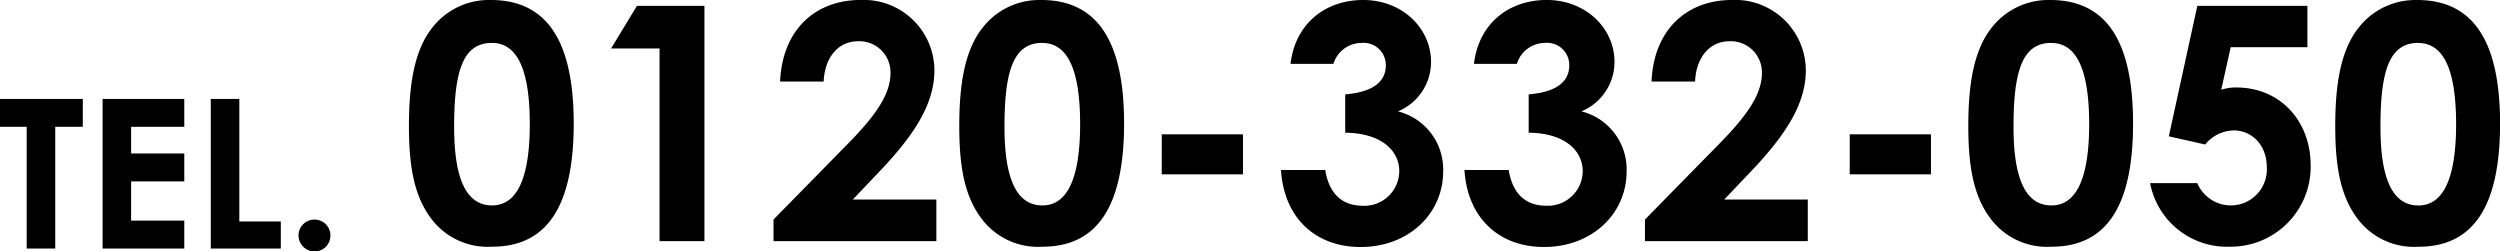
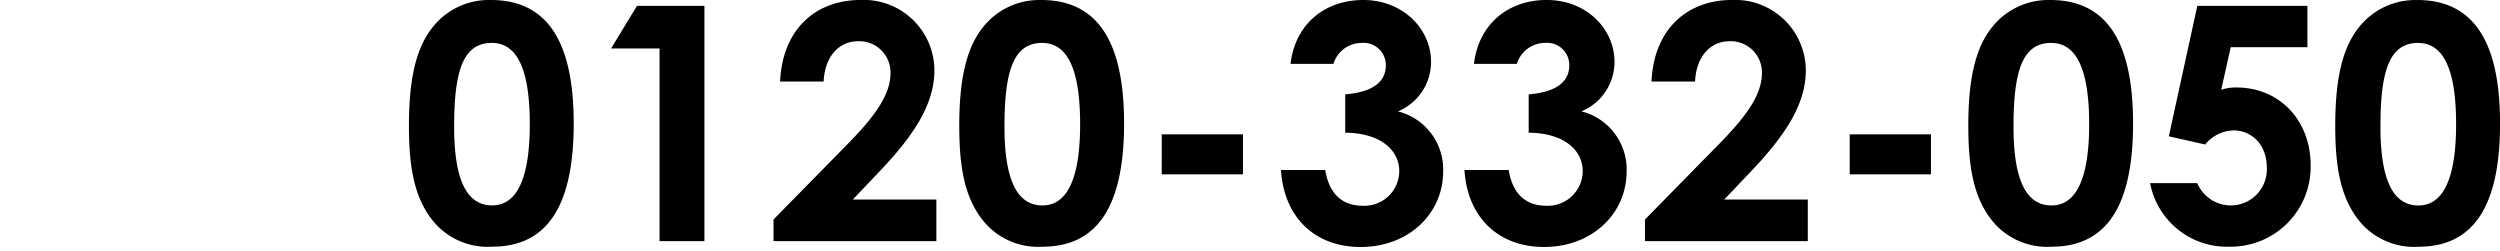
<svg xmlns="http://www.w3.org/2000/svg" width="335.776" height="33.776" viewBox="0 0 335.776 33.776">
  <g id="cta-tel" transform="translate(-123.308 -7621.616)">
    <path id="Path_50875" data-name="Path 50875" d="M12.232-32.384A9.63,9.63,0,0,0,4.488-28.82c-2.376,2.9-3.256,7.26-3.256,13.332,0,5.5.7,9.5,3.08,12.584a9.485,9.485,0,0,0,8.1,3.652C19.8.748,23.364-4.708,23.364-15.8S19.756-32.384,12.232-32.384Zm.132,5.764c3.432,0,5.1,3.608,5.1,10.912,0,7.26-1.716,10.912-5.06,10.912-3.476,0-5.1-3.564-5.1-10.56C7.3-22.836,8.492-26.62,12.364-26.62Zm16.016.748h6.512V0H40.92V-31.592H31.856ZM50.2-2.9V0H72.072V-5.588H60.852l3.52-3.7c4.62-4.84,7.436-9.064,7.436-13.64a9.493,9.493,0,0,0-9.9-9.46c-6.072,0-10.516,3.96-10.824,10.956h5.852c.132-3.256,1.98-5.412,4.62-5.412a4.185,4.185,0,0,1,4.356,4.268c0,3.036-2.288,6.028-5.94,9.724Zm35.948-29.48a9.63,9.63,0,0,0-7.744,3.564c-2.376,2.9-3.256,7.26-3.256,13.332,0,5.5.7,9.5,3.08,12.584a9.485,9.485,0,0,0,8.1,3.652C93.72.748,97.284-4.708,97.284-15.8S93.676-32.384,86.152-32.384Zm.132,5.764c3.432,0,5.1,3.608,5.1,10.912,0,7.26-1.716,10.912-5.06,10.912-3.476,0-5.1-3.564-5.1-10.56C81.224-22.836,82.412-26.62,86.284-26.62Zm16.06,17.644h10.912v-5.368H102.344Zm30.1-14.652c0,2.244-1.76,3.608-5.456,3.916v5.148c4.752.044,7.26,2.332,7.26,5.192a4.684,4.684,0,0,1-4.884,4.62c-2.772,0-4.532-1.584-5.06-4.8h-5.94c.4,6.424,4.62,10.34,10.692,10.34,6.424,0,11.088-4.444,11.088-10.164a8.036,8.036,0,0,0-6.072-8.052,7.183,7.183,0,0,0,4.444-6.644c0-4.488-3.828-8.316-9.108-8.316-5.016,0-9.108,3.08-9.768,8.58H125.4a3.974,3.974,0,0,1,3.784-2.816A2.988,2.988,0,0,1,132.44-23.628Zm24.64,0c0,2.244-1.76,3.608-5.456,3.916v5.148c4.752.044,7.26,2.332,7.26,5.192A4.684,4.684,0,0,1,154-4.752c-2.772,0-4.532-1.584-5.06-4.8H143c.4,6.424,4.62,10.34,10.692,10.34,6.424,0,11.088-4.444,11.088-10.164a8.036,8.036,0,0,0-6.072-8.052,7.183,7.183,0,0,0,4.444-6.644c0-4.488-3.828-8.316-9.108-8.316-5.016,0-9.108,3.08-9.768,8.58h5.764a3.974,3.974,0,0,1,3.784-2.816A2.988,2.988,0,0,1,157.08-23.628ZM167.244-2.9V0h21.868V-5.588h-11.22l3.52-3.7c4.62-4.84,7.436-9.064,7.436-13.64a9.493,9.493,0,0,0-9.9-9.46c-6.072,0-10.516,3.96-10.824,10.956h5.852c.132-3.256,1.98-5.412,4.62-5.412a4.185,4.185,0,0,1,4.356,4.268c0,3.036-2.288,6.028-5.94,9.724Zm27.5-6.072h10.912v-5.368H194.744Zm26.928-23.408a9.63,9.63,0,0,0-7.744,3.564c-2.376,2.9-3.256,7.26-3.256,13.332,0,5.5.7,9.5,3.08,12.584a9.485,9.485,0,0,0,8.1,3.652C229.24.748,232.8-4.708,232.8-15.8S229.2-32.384,221.672-32.384Zm.132,5.764c3.432,0,5.1,3.608,5.1,10.912,0,7.26-1.716,10.912-5.06,10.912-3.476,0-5.1-3.564-5.1-10.56C216.744-22.836,217.932-26.62,221.8-26.62Zm15.8,12.54,4.884,1.1a5.058,5.058,0,0,1,3.828-1.892c2.42,0,4.444,1.936,4.444,4.928a4.842,4.842,0,0,1-4.8,5.148,4.9,4.9,0,0,1-4.532-2.992h-6.336A10.5,10.5,0,0,0,245.828.748a10.726,10.726,0,0,0,10.824-10.912c0-6.028-4.136-10.472-9.988-10.472a6.318,6.318,0,0,0-2.024.308l1.276-5.72h10.3v-5.544H241.428Zm33.352-18.3a9.63,9.63,0,0,0-7.744,3.564c-2.376,2.9-3.256,7.26-3.256,13.332,0,5.5.7,9.5,3.08,12.584a9.485,9.485,0,0,0,8.1,3.652c7.392,0,10.956-5.456,10.956-16.544S278.476-32.384,270.952-32.384Zm.132,5.764c3.432,0,5.1,3.608,5.1,10.912,0,7.26-1.716,10.912-5.06,10.912-3.476,0-5.1-3.564-5.1-10.56C266.024-22.836,267.212-26.62,271.084-26.62Z" transform="translate(177 7654)" />
-     <path id="Path_50874" data-name="Path 50874" d="M.308-16.352H3.892V0H7.728V-16.352h3.7V-20.1H.308ZM14.084,0H25.06V-3.752H17.92V-9.016h7.14v-3.752H17.92v-3.584h7.14V-20.1H14.084ZM28.616,0h9.408V-3.64H32.452V-20.1H28.616ZM42.56-3.892A2.133,2.133,0,0,0,40.4-1.764,2.175,2.175,0,0,0,42.56.392a2.133,2.133,0,0,0,2.128-2.156A2.127,2.127,0,0,0,42.56-3.892Z" transform="translate(123 7655)" />
  </g>
</svg>